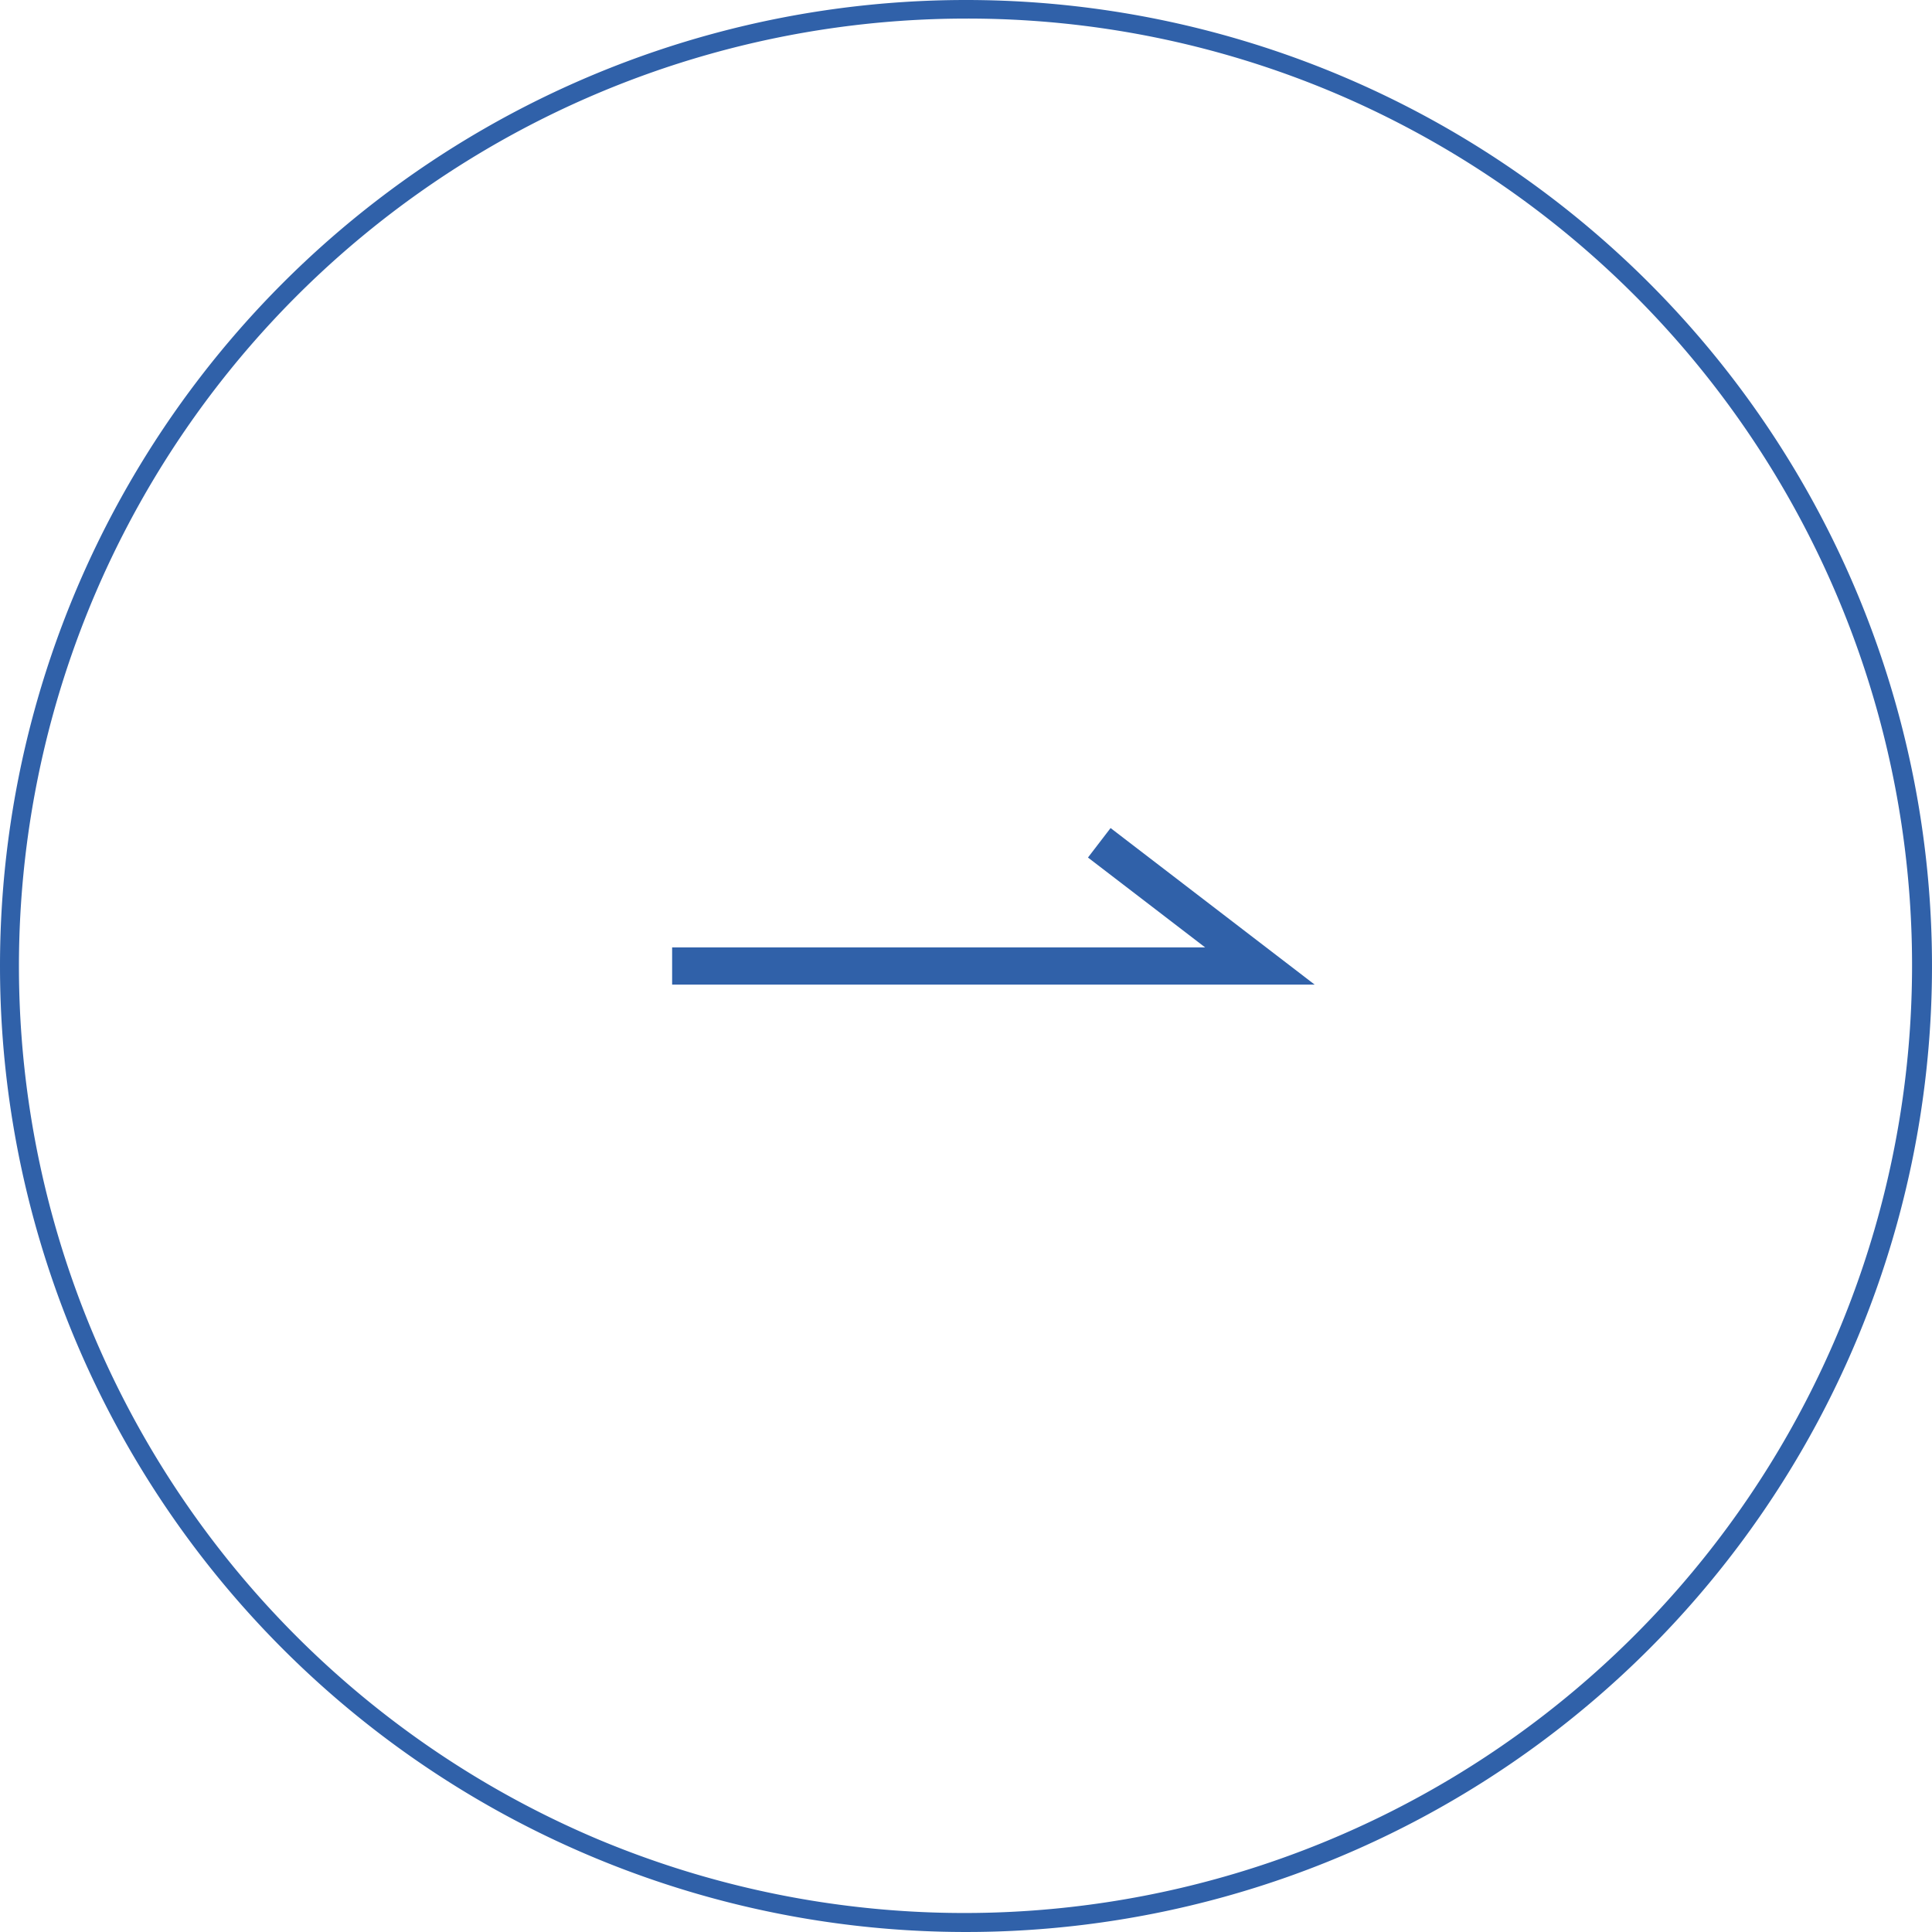
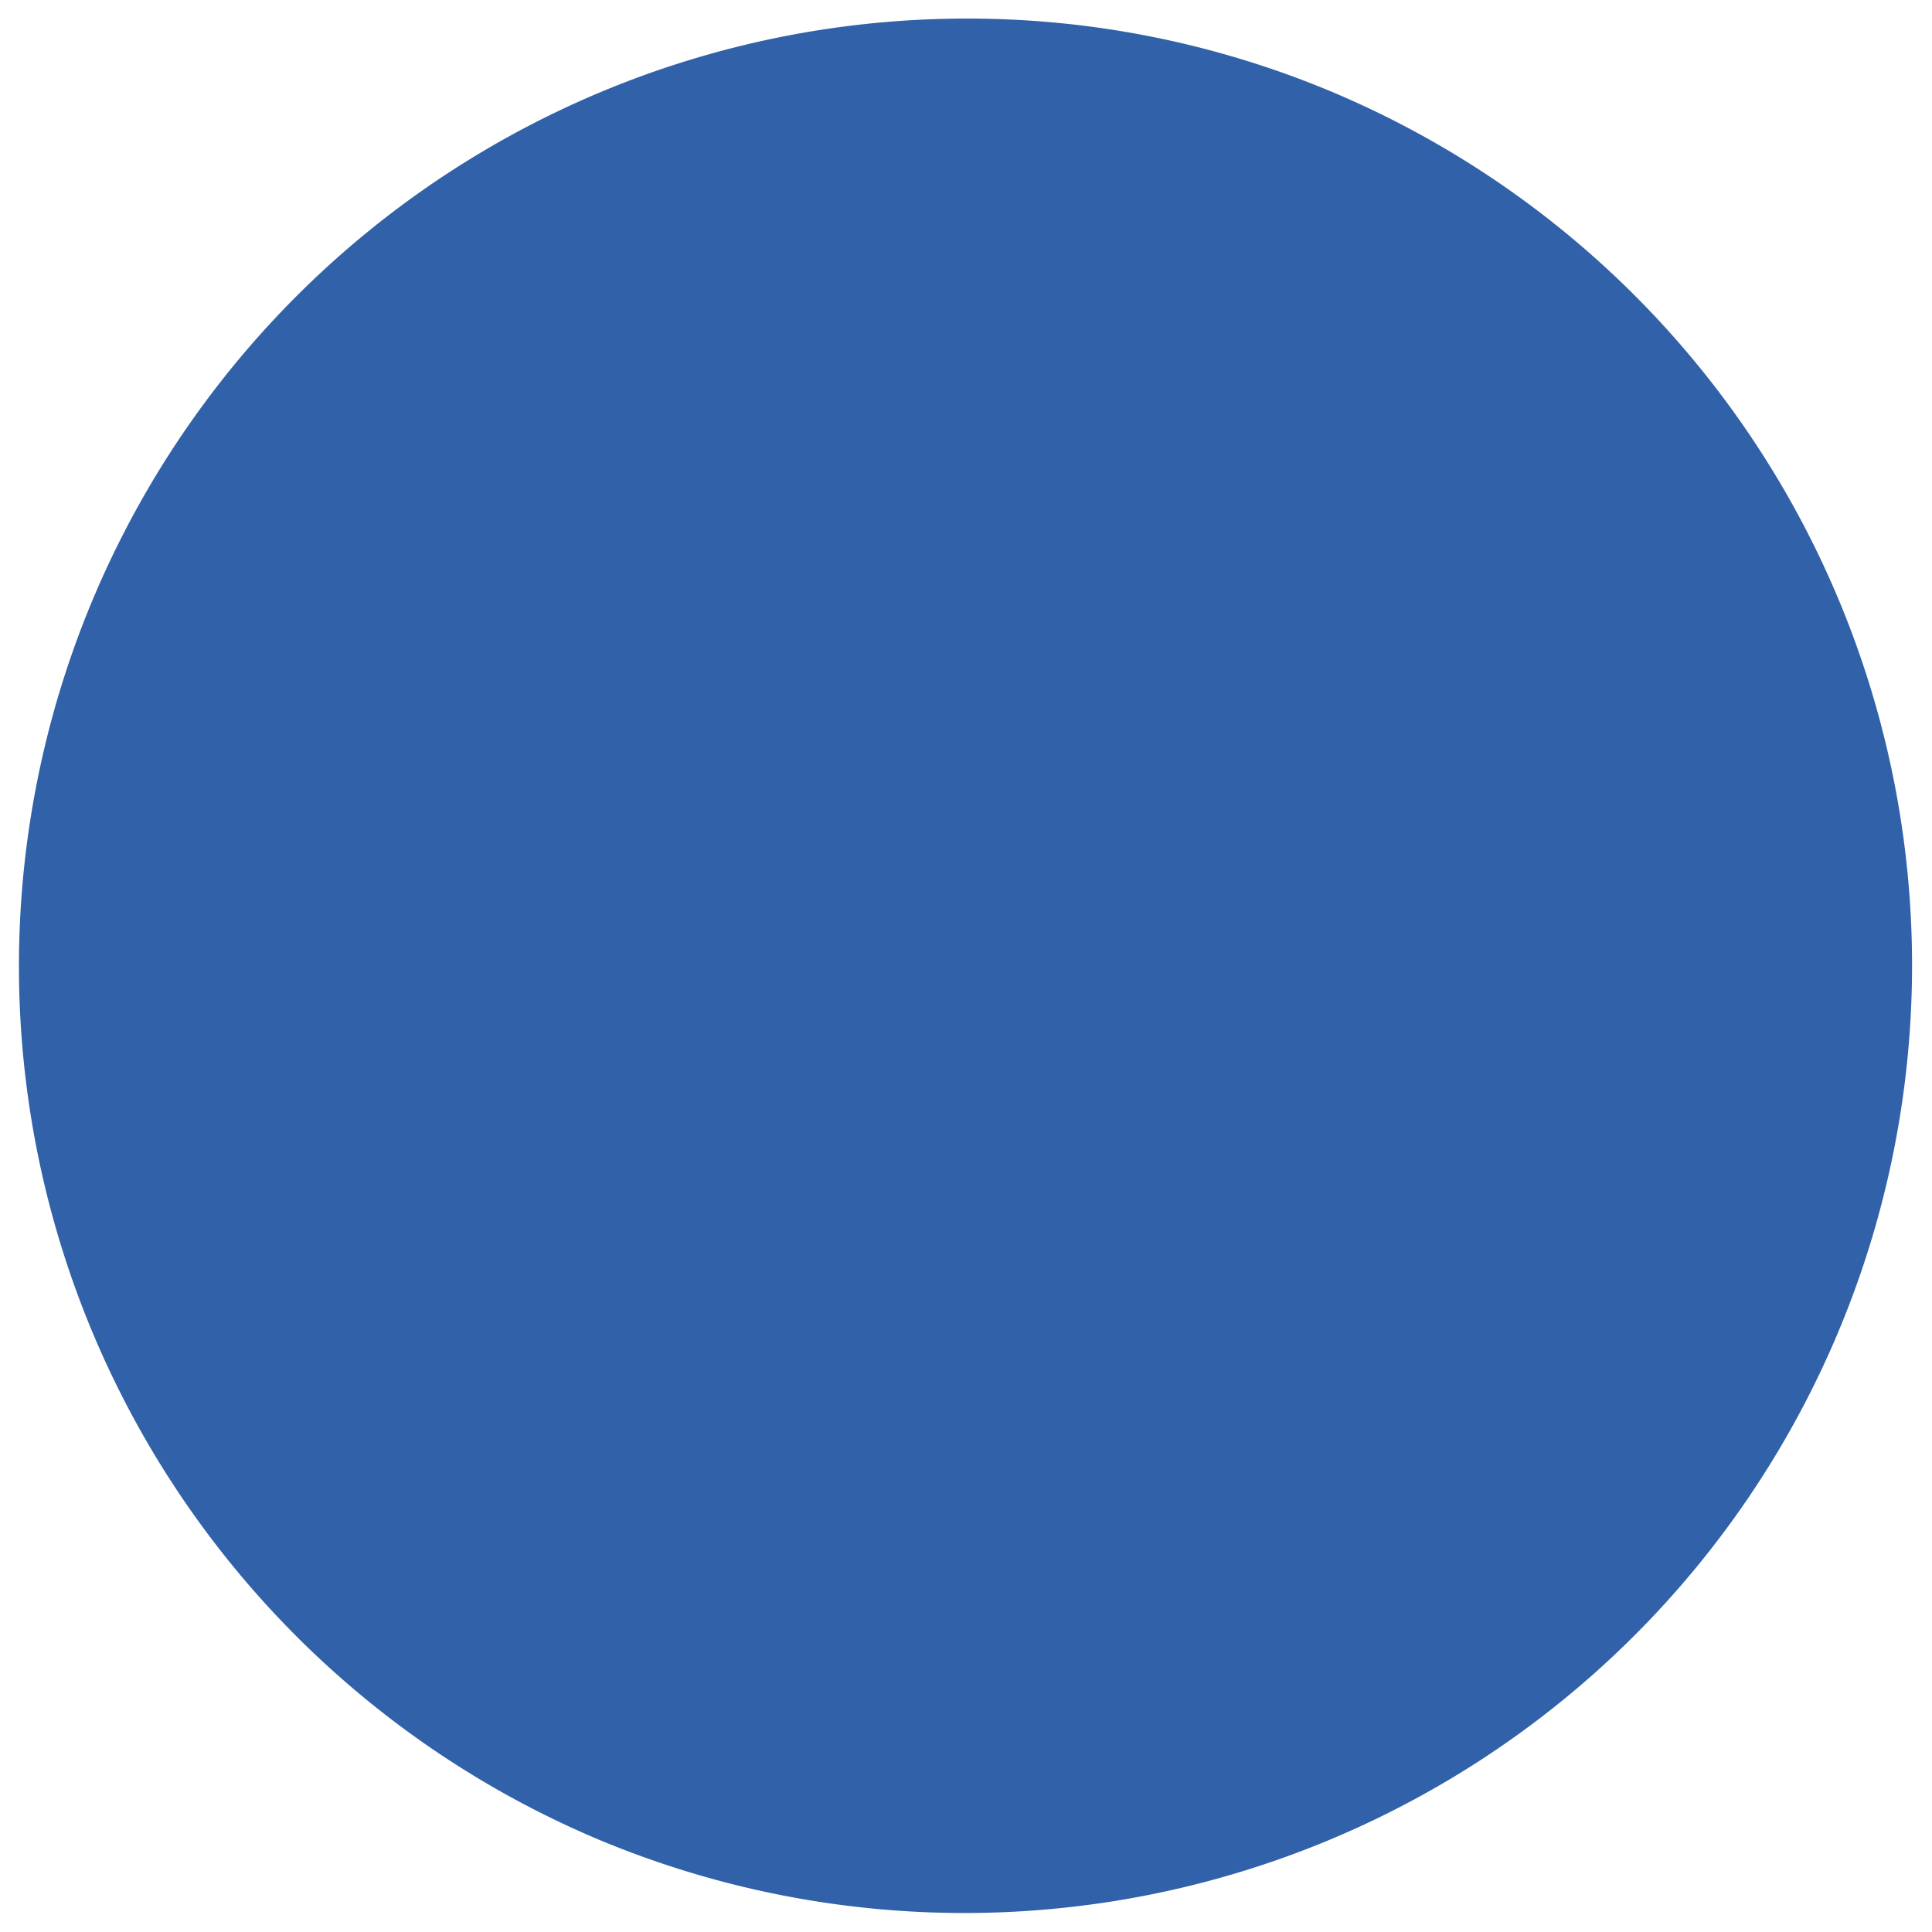
<svg xmlns="http://www.w3.org/2000/svg" width="104" height="104" viewBox="0 0 104 104">
  <g id="next" transform="translate(682 -4095)">
-     <path id="楕円形_30" data-name="楕円形 30" d="M52,1A51.014,51.014,0,0,0,32.149,98.993a51.013,51.013,0,0,0,39.7-93.985A50.679,50.679,0,0,0,52,1m0-1A52,52,0,1,1,0,52,52,52,0,0,1,52,0Z" transform="translate(-682 4095)" fill="#3061a9" />
-     <path id="パス_333" data-name="パス 333" d="M2839.086,1950.437H2804.5v-2h28.694l-6.309-4.839,1.217-1.587Z" transform="translate(-3450.319 2197.563)" fill="#3061a9" />
+     <path id="楕円形_30" data-name="楕円形 30" d="M52,1A51.014,51.014,0,0,0,32.149,98.993a51.013,51.013,0,0,0,39.7-93.985A50.679,50.679,0,0,0,52,1m0-1Z" transform="translate(-682 4095)" fill="#3061a9" />
  </g>
</svg>